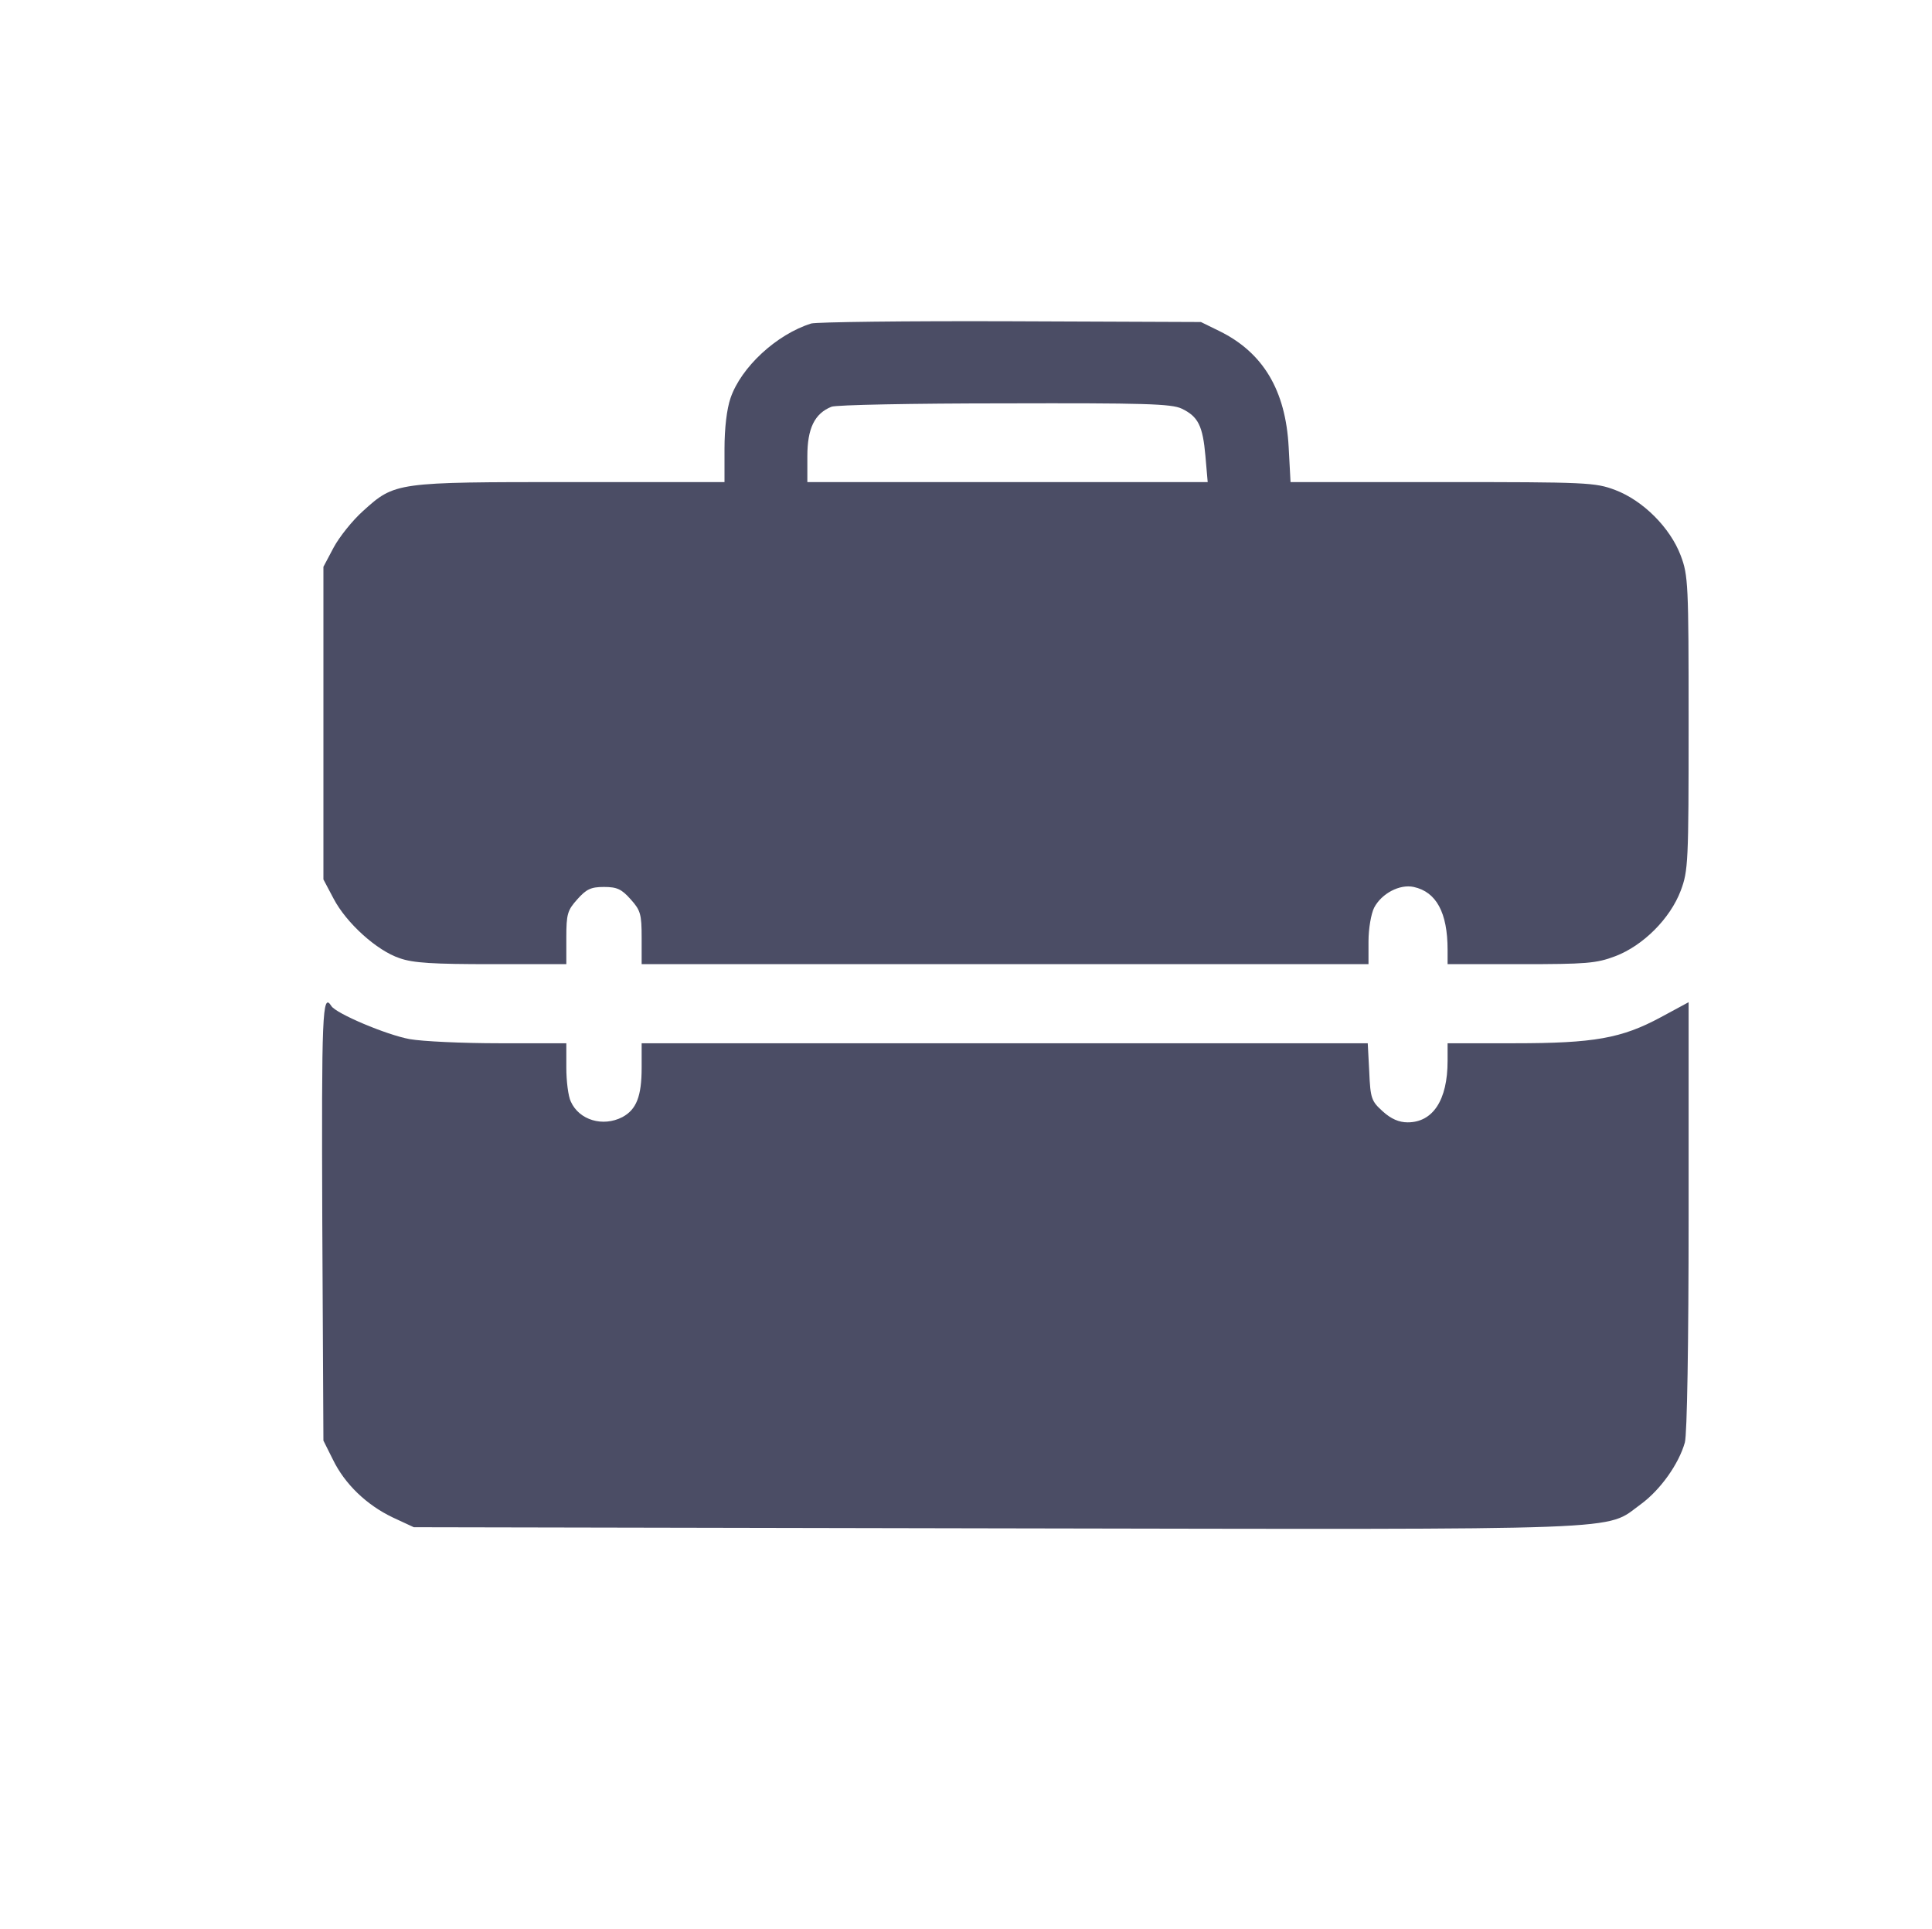
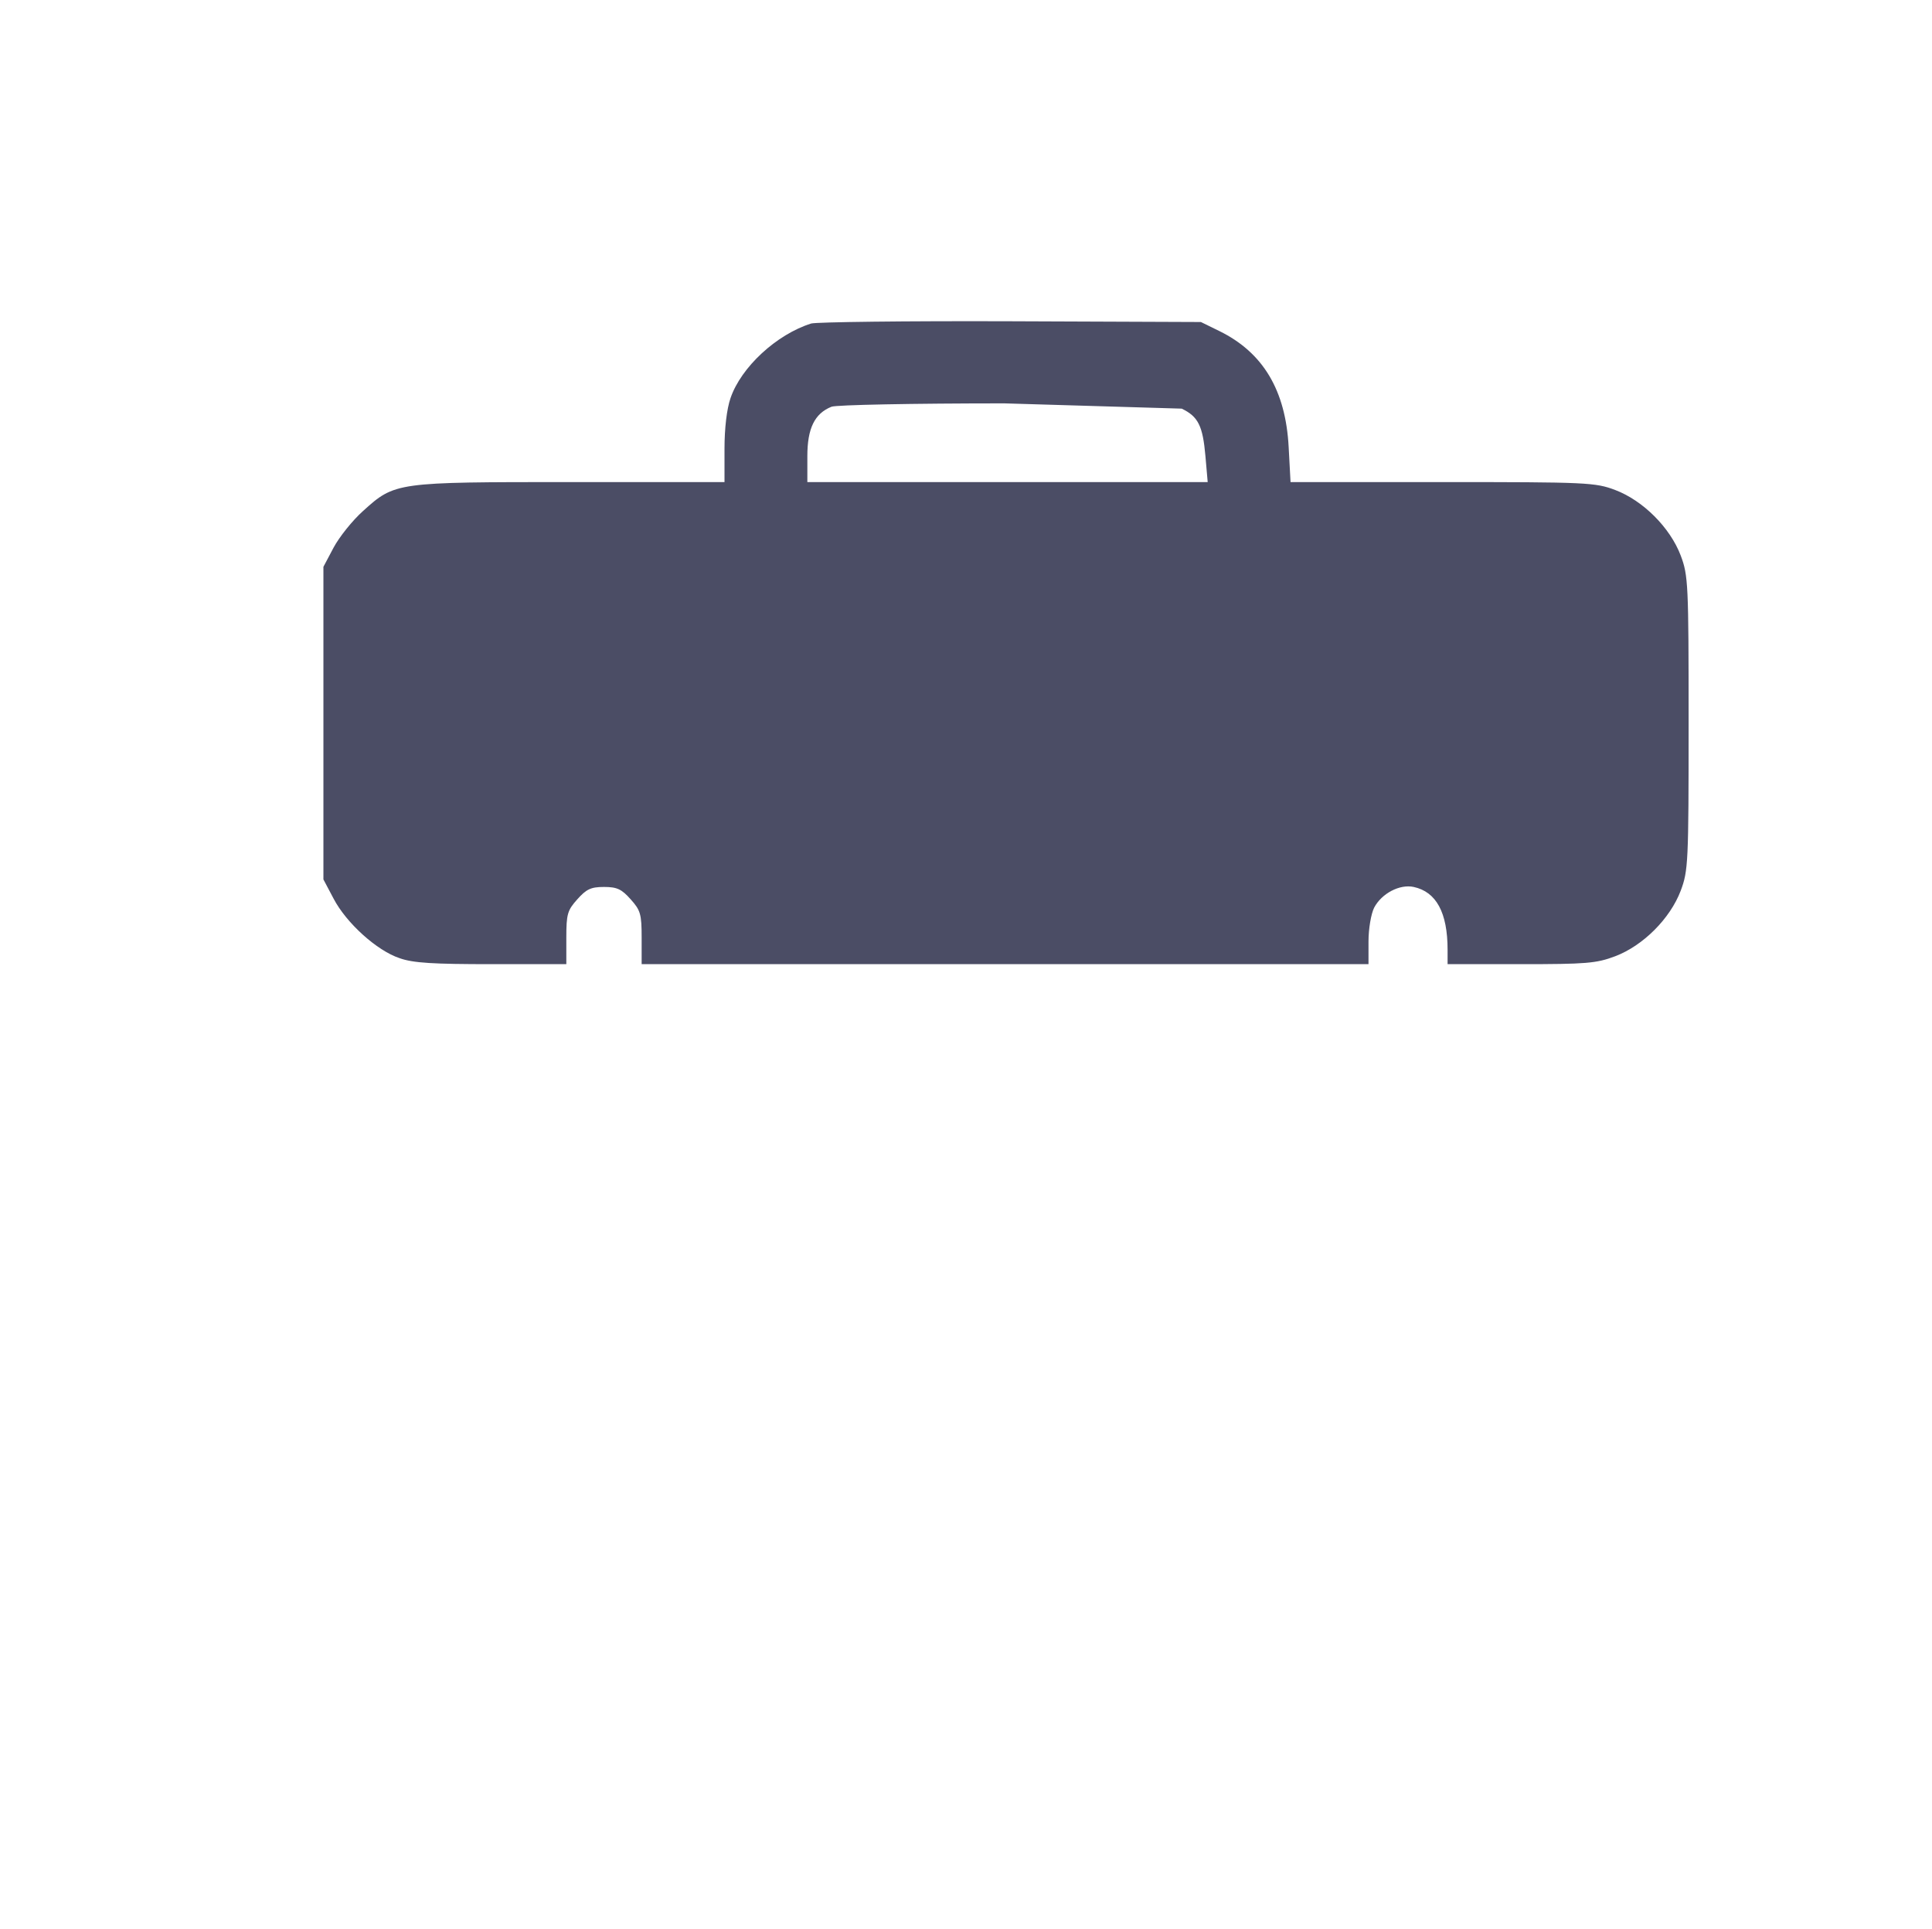
<svg xmlns="http://www.w3.org/2000/svg" width="684" height="683" viewBox="0 0 684 683" fill="none">
-   <path d="M287.167 114.533C274.9 118.4 262.367 130 258.633 140.933C257.3 144.8 256.5 151.6 256.5 158.933V170.667H202.1C140.1 170.667 139.833 170.667 128.5 180.933C124.767 184.267 120.1 190.133 118.1 193.867L114.5 200.667V256V311.333L118.1 318.133C122.633 326.8 133.433 336.533 141.433 339.2C146.233 340.933 153.433 341.333 174.1 341.333H200.5V332C200.5 323.6 200.9 322.267 204.367 318.4C207.567 314.8 209.167 314 213.833 314C218.5 314 220.1 314.8 223.3 318.4C226.767 322.267 227.167 323.6 227.167 332V341.333H355.833H484.5V333.333C484.5 328.667 485.433 323.467 486.5 321.333C489.167 316.267 495.567 312.933 500.5 314C508.5 315.733 512.5 323.067 512.5 336.267V341.333H538.5C561.433 341.333 565.167 341.067 571.833 338.533C581.7 334.8 591.3 325.2 595.033 315.333C597.7 308.267 597.833 305.333 597.833 256C597.833 206.667 597.7 203.733 595.033 196.667C591.3 186.8 581.7 177.2 571.833 173.467C564.767 170.8 561.833 170.667 510.633 170.667H456.9L456.233 158.267C455.167 138.133 447.167 124.8 431.7 117.2L425.167 114L357.833 113.733C320.767 113.6 289.033 114 287.167 114.533ZM418.367 144.667C424.233 147.467 425.833 150.8 426.767 161.467L427.567 170.667H356.633H285.833V161.467C285.833 151.733 288.367 146.4 294.367 144C295.833 143.333 323.433 142.8 355.567 142.8C404.9 142.667 414.767 142.933 418.367 144.667Z" fill="#4B4D65" />
-   <path d="M114.1 432.267L114.5 510L117.833 516.667C122.1 525.467 129.833 532.8 139.033 537.2L146.5 540.667L352.5 541.067C581.7 541.467 567.833 542 580.9 532.534C587.833 527.467 594.367 518.267 596.5 510.667C597.3 507.867 597.833 475.734 597.833 430.4V354.8L587.967 360.134C574.1 367.6 564.367 369.334 536.233 369.334H512.5V375.6C512.5 389.467 507.3 397.334 498.367 397.334C495.3 397.334 492.5 396.134 489.567 393.467C485.567 389.867 485.167 388.934 484.767 379.467L484.233 369.334H355.7H227.167V378C227.167 388.134 225.3 392.8 220.367 395.467C213.433 399.067 205.033 396.534 202.1 390C201.167 388.134 200.5 382.667 200.5 378V369.334H176.767C163.7 369.334 149.433 368.667 145.033 367.867C136.9 366.4 118.9 358.8 117.3 356.134C114.1 351.067 113.833 358.934 114.1 432.267Z" fill="#4B4D65" />
+   <path d="M287.167 114.533C274.9 118.4 262.367 130 258.633 140.933C257.3 144.8 256.5 151.6 256.5 158.933V170.667H202.1C140.1 170.667 139.833 170.667 128.5 180.933C124.767 184.267 120.1 190.133 118.1 193.867L114.5 200.667V256V311.333L118.1 318.133C122.633 326.8 133.433 336.533 141.433 339.2C146.233 340.933 153.433 341.333 174.1 341.333H200.5V332C200.5 323.6 200.9 322.267 204.367 318.4C207.567 314.8 209.167 314 213.833 314C218.5 314 220.1 314.8 223.3 318.4C226.767 322.267 227.167 323.6 227.167 332V341.333H355.833H484.5V333.333C484.5 328.667 485.433 323.467 486.5 321.333C489.167 316.267 495.567 312.933 500.5 314C508.5 315.733 512.5 323.067 512.5 336.267V341.333H538.5C561.433 341.333 565.167 341.067 571.833 338.533C581.7 334.8 591.3 325.2 595.033 315.333C597.7 308.267 597.833 305.333 597.833 256C597.833 206.667 597.7 203.733 595.033 196.667C591.3 186.8 581.7 177.2 571.833 173.467C564.767 170.8 561.833 170.667 510.633 170.667H456.9L456.233 158.267C455.167 138.133 447.167 124.8 431.7 117.2L425.167 114L357.833 113.733C320.767 113.6 289.033 114 287.167 114.533ZM418.367 144.667C424.233 147.467 425.833 150.8 426.767 161.467L427.567 170.667H356.633H285.833V161.467C285.833 151.733 288.367 146.4 294.367 144C295.833 143.333 323.433 142.8 355.567 142.8Z" fill="#4B4D65" />
</svg>